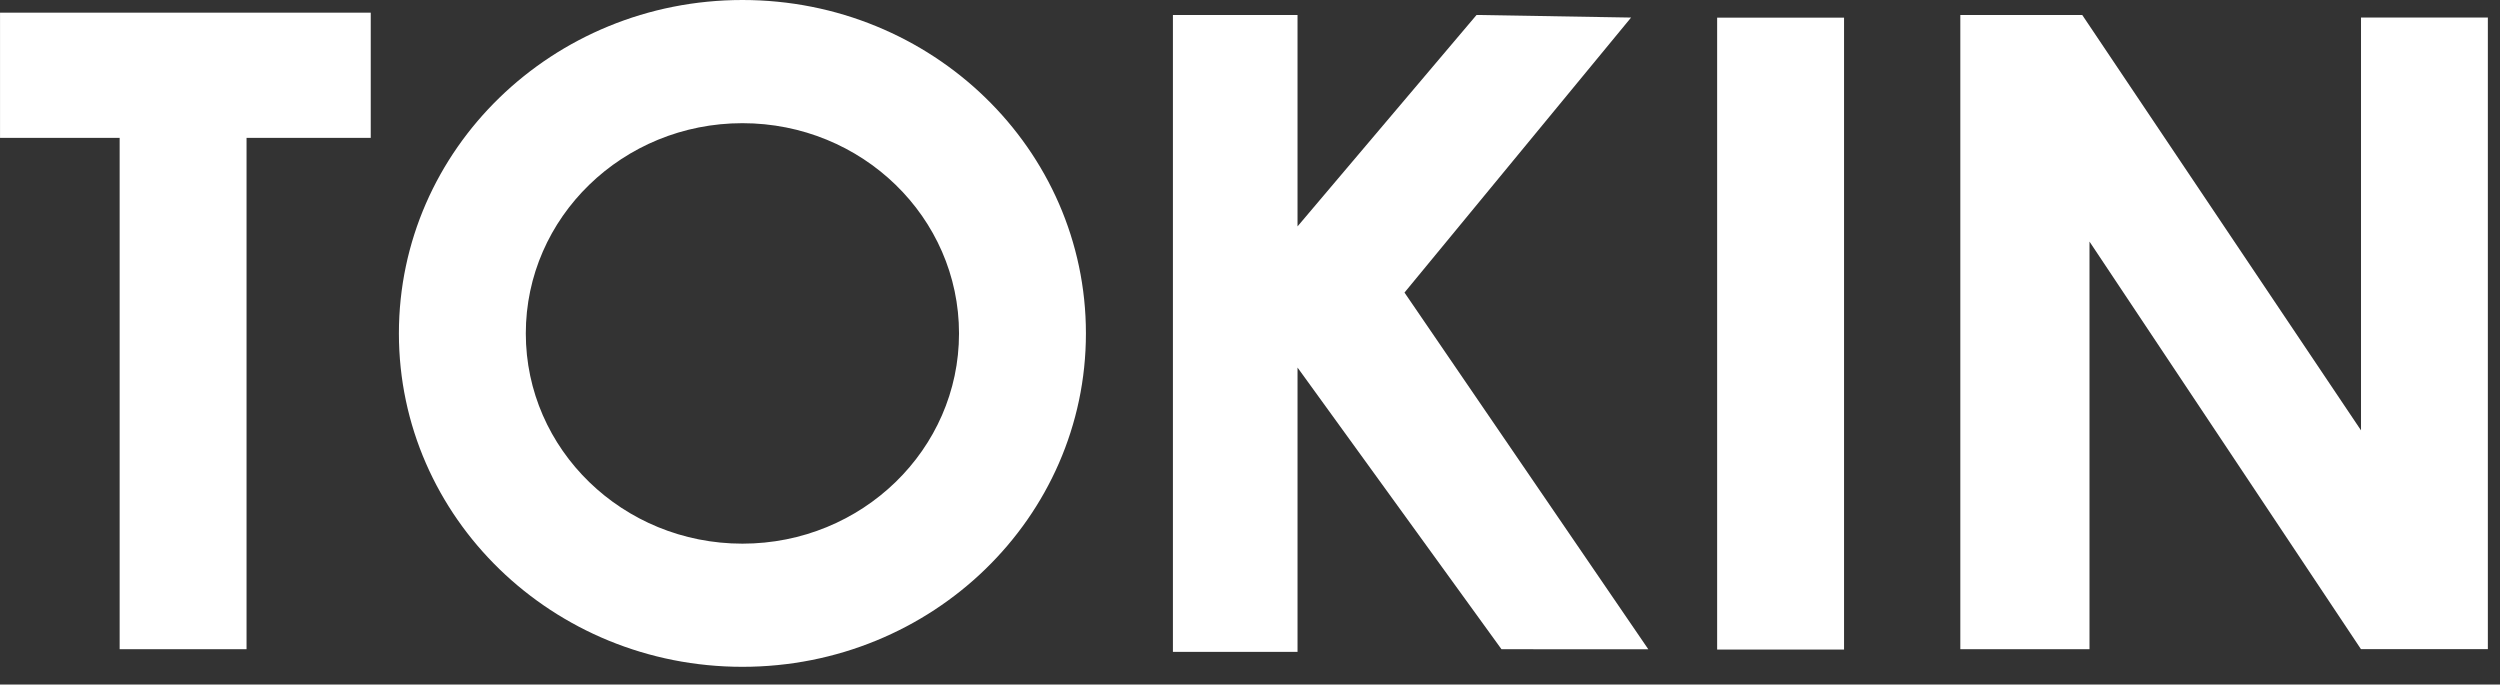
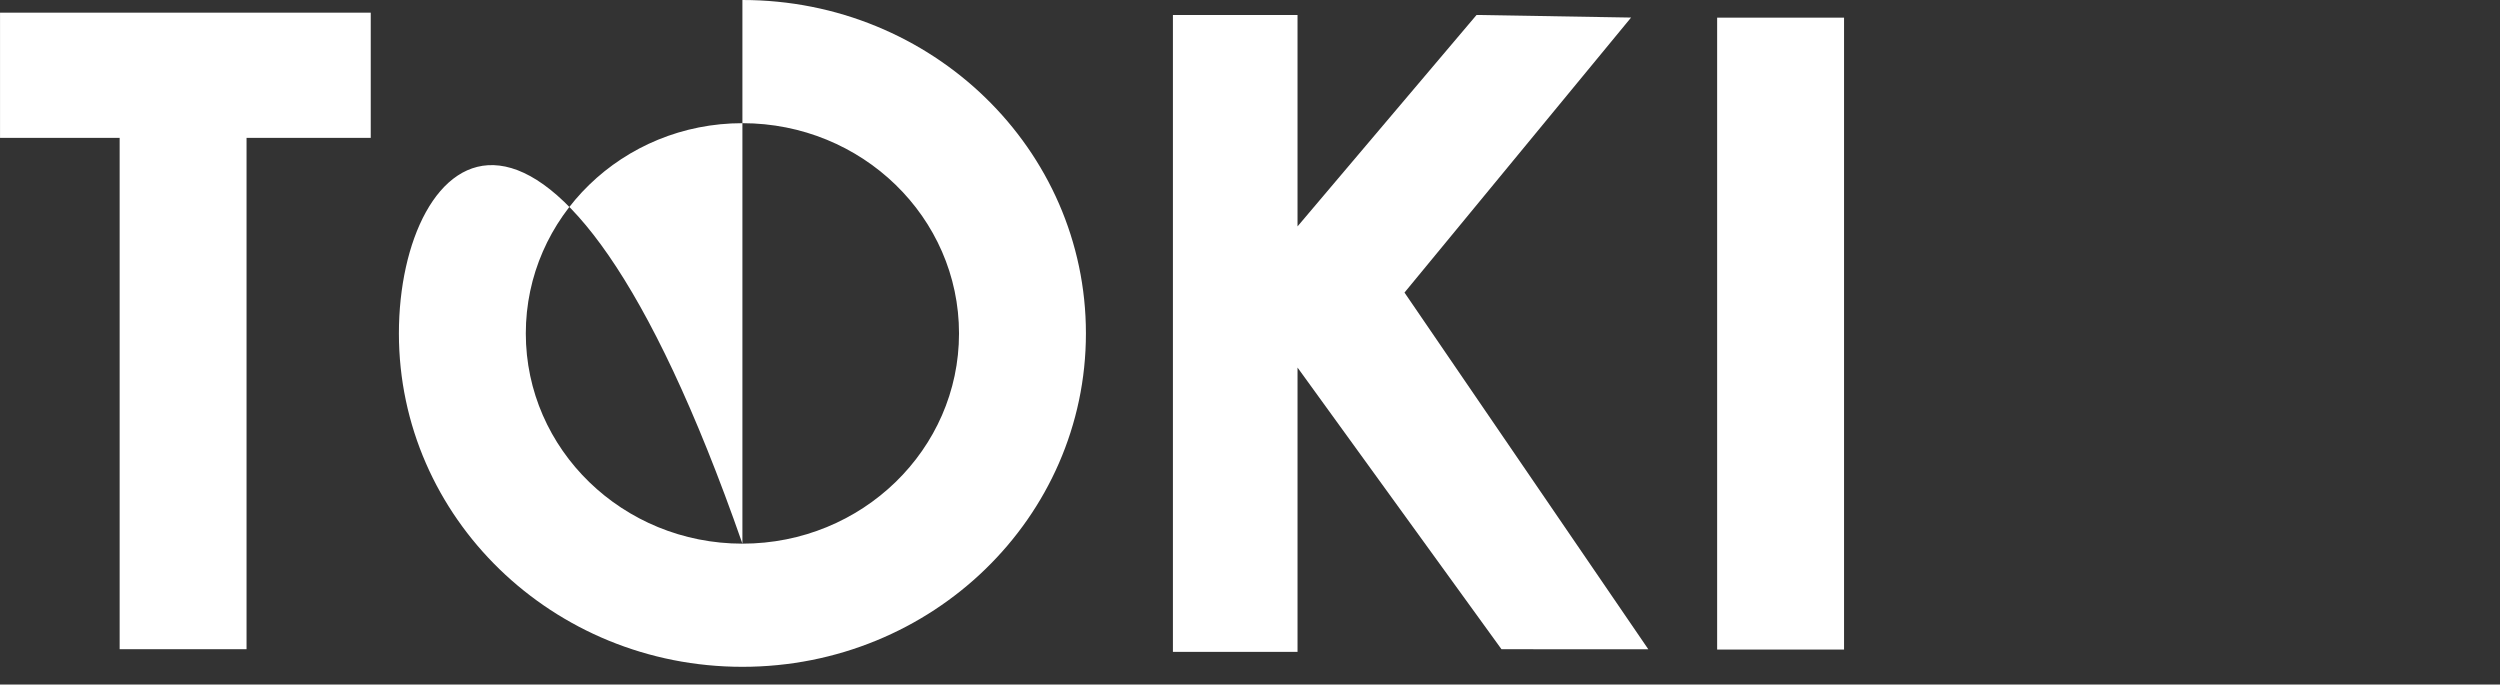
<svg xmlns="http://www.w3.org/2000/svg" width="84" height="23" viewBox="0 0 84 23">
  <rect x="0" y="0" width="84" height="23" fill="#333333" stroke="none" />
  <g>
    <g>
      <g>
        <path fill="#fff" d="M12.457.425H.001v4.208H4.02v17.18h4.264V4.632h4.173z" />
      </g>
      <g>
-         <path fill="#fff" d="M24.945 18.267c-4.019 0-7.278-3.163-7.278-7.064 0-3.901 3.259-7.064 7.278-7.064 4.02 0 7.278 3.163 7.278 7.064 0 3.9-3.259 7.064-7.278 7.064zm0-18.267C18.57 0 13.403 5.014 13.403 11.203c0 6.188 5.166 11.202 11.542 11.202 6.377 0 11.542-5.014 11.542-11.202C36.487 5.013 31.322 0 24.945 0z" />
+         <path fill="#fff" d="M24.945 18.267c-4.019 0-7.278-3.163-7.278-7.064 0-3.901 3.259-7.064 7.278-7.064 4.02 0 7.278 3.163 7.278 7.064 0 3.9-3.259 7.064-7.278 7.064zC18.57 0 13.403 5.014 13.403 11.203c0 6.188 5.166 11.202 11.542 11.202 6.377 0 11.542-5.014 11.542-11.202C36.487 5.013 31.322 0 24.945 0z" />
      </g>
      <g>
        <path fill="#fff" d="M55.383 21.815L47.191 9.83 54.804.59 49.612.503l-6.015 7.104V.503H39.41v21.4h4.187V12.35l6.853 9.464z" />
      </g>
      <g>
        <path fill="#fff" d="M57.696 21.825V.593h4.264v21.232z" />
      </g>
      <g>
-         <path fill="#fff" d="M79.33.59v13.87L69.963.503h-4.096v21.31h4.34V8.117l9.121 13.694h4.264V.59z" />
-       </g>
+         </g>
    </g>
  </g>
</svg>